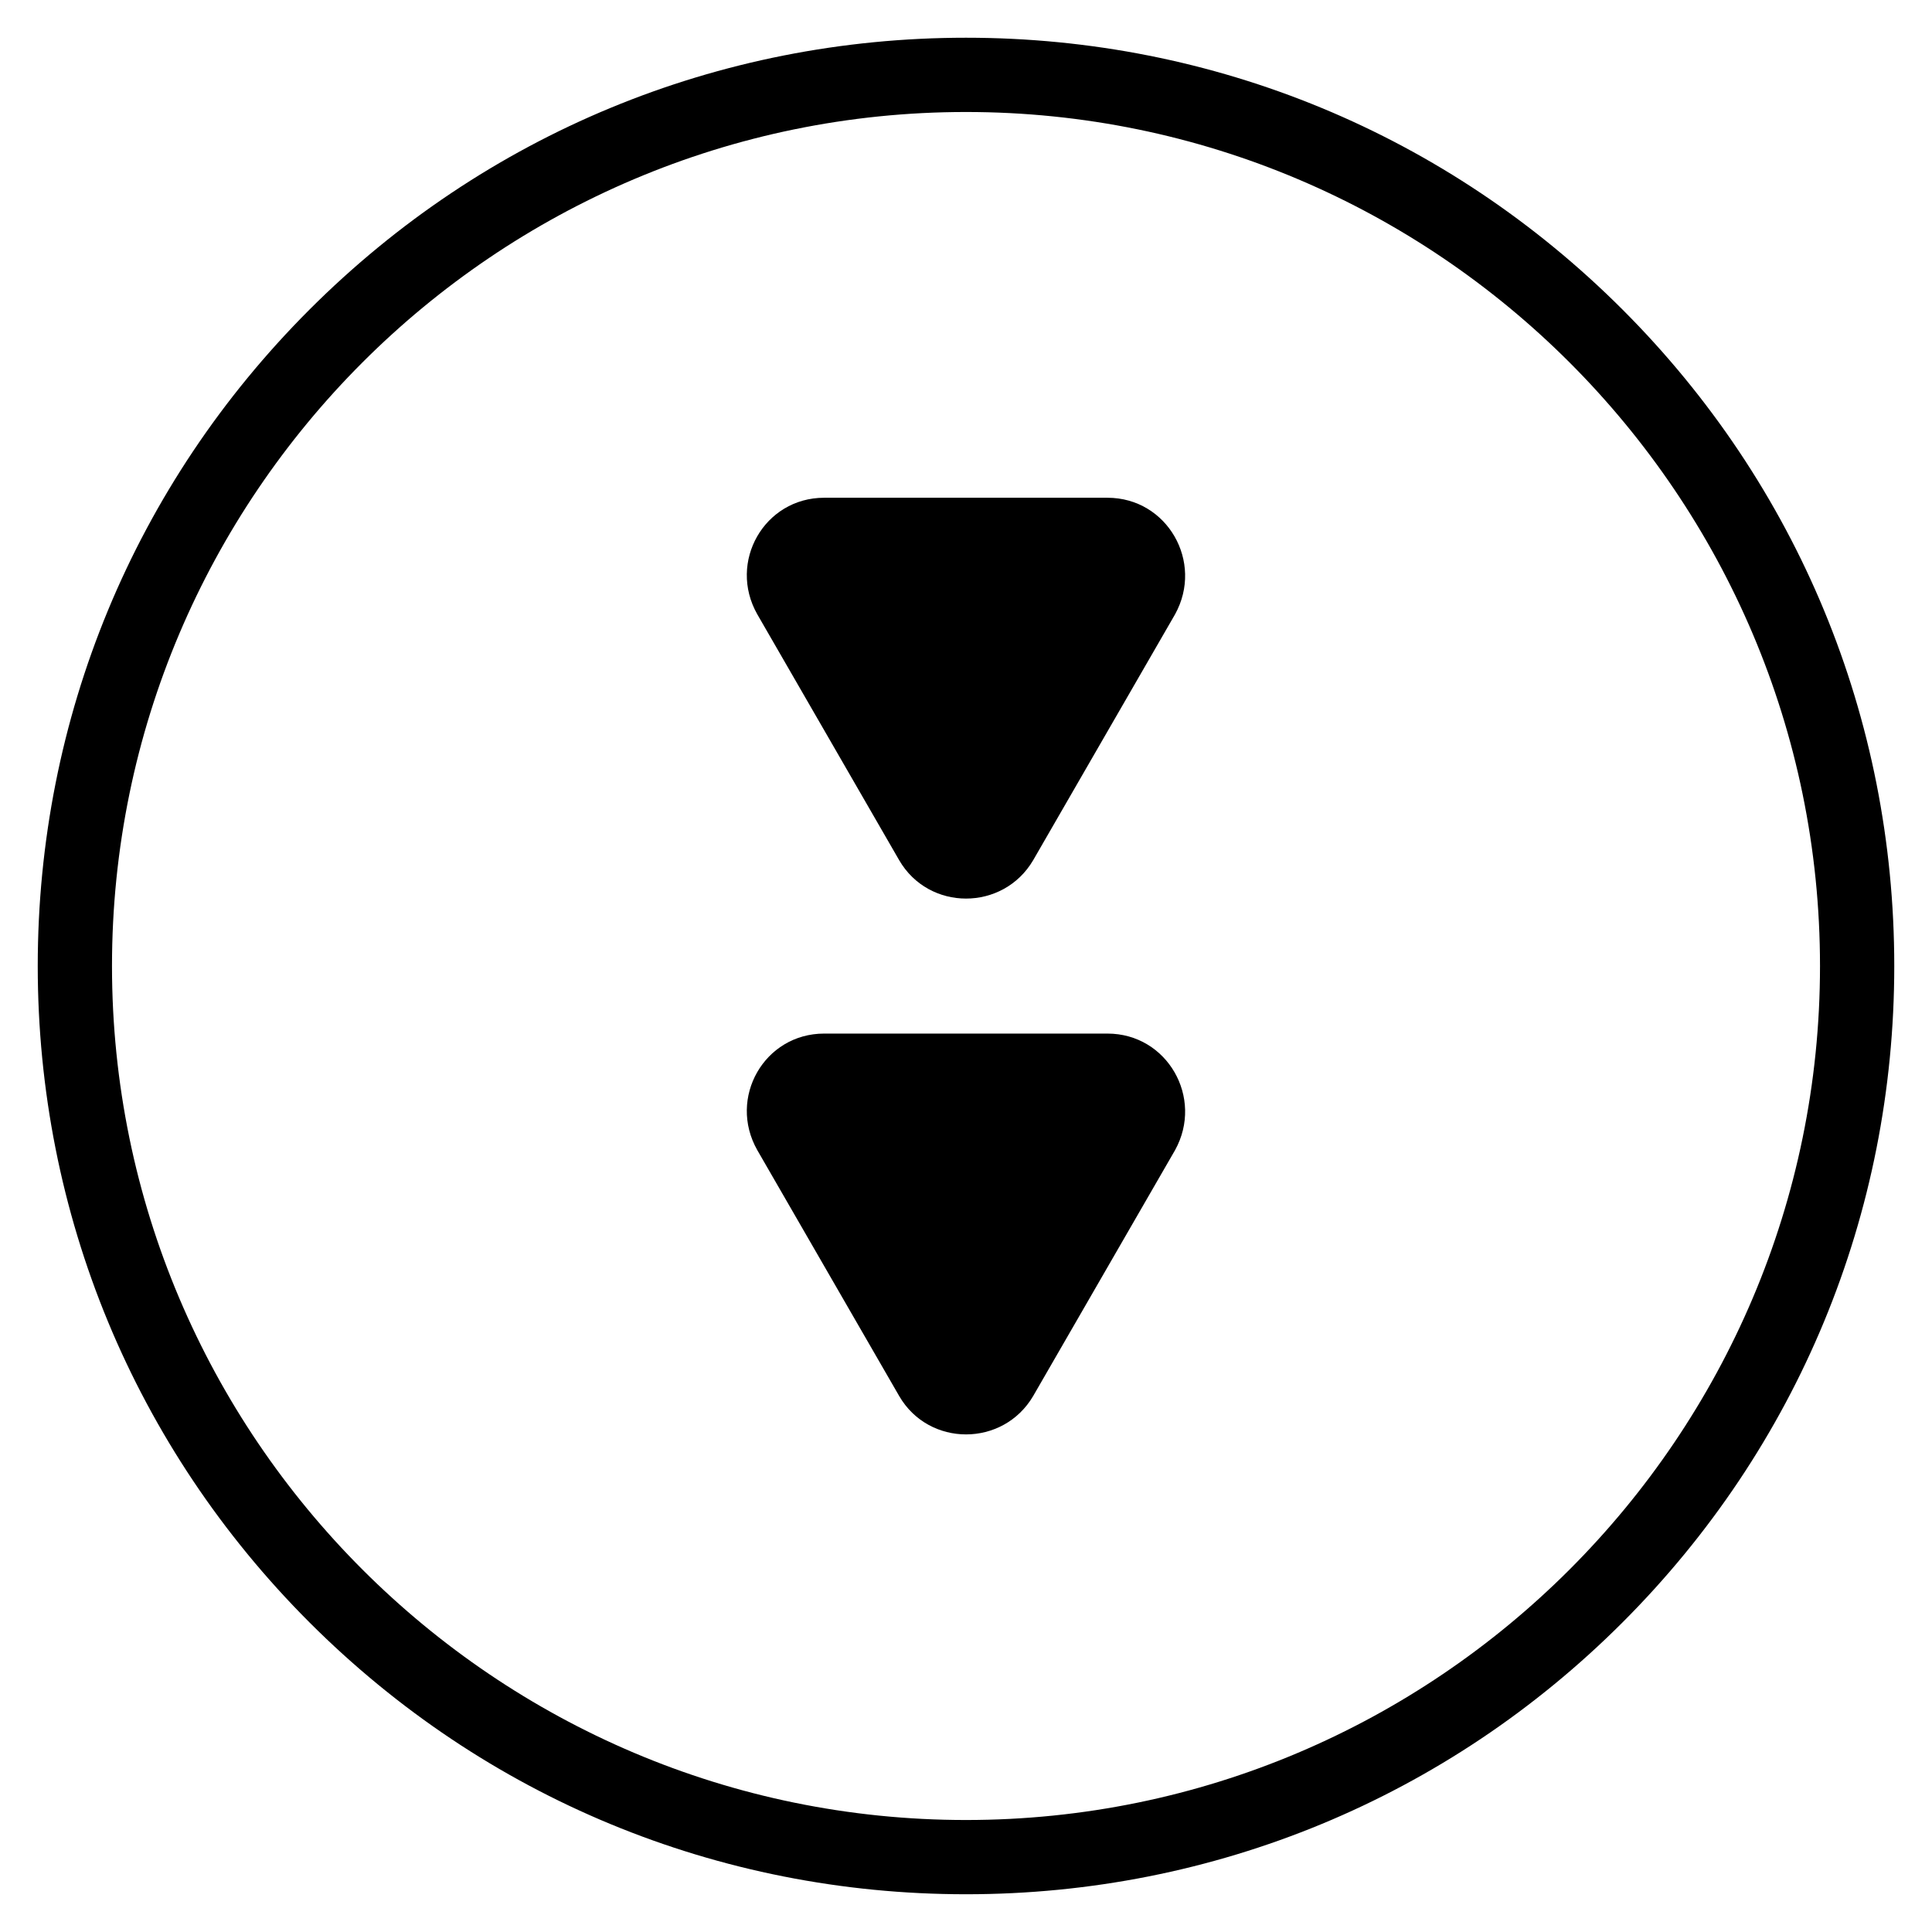
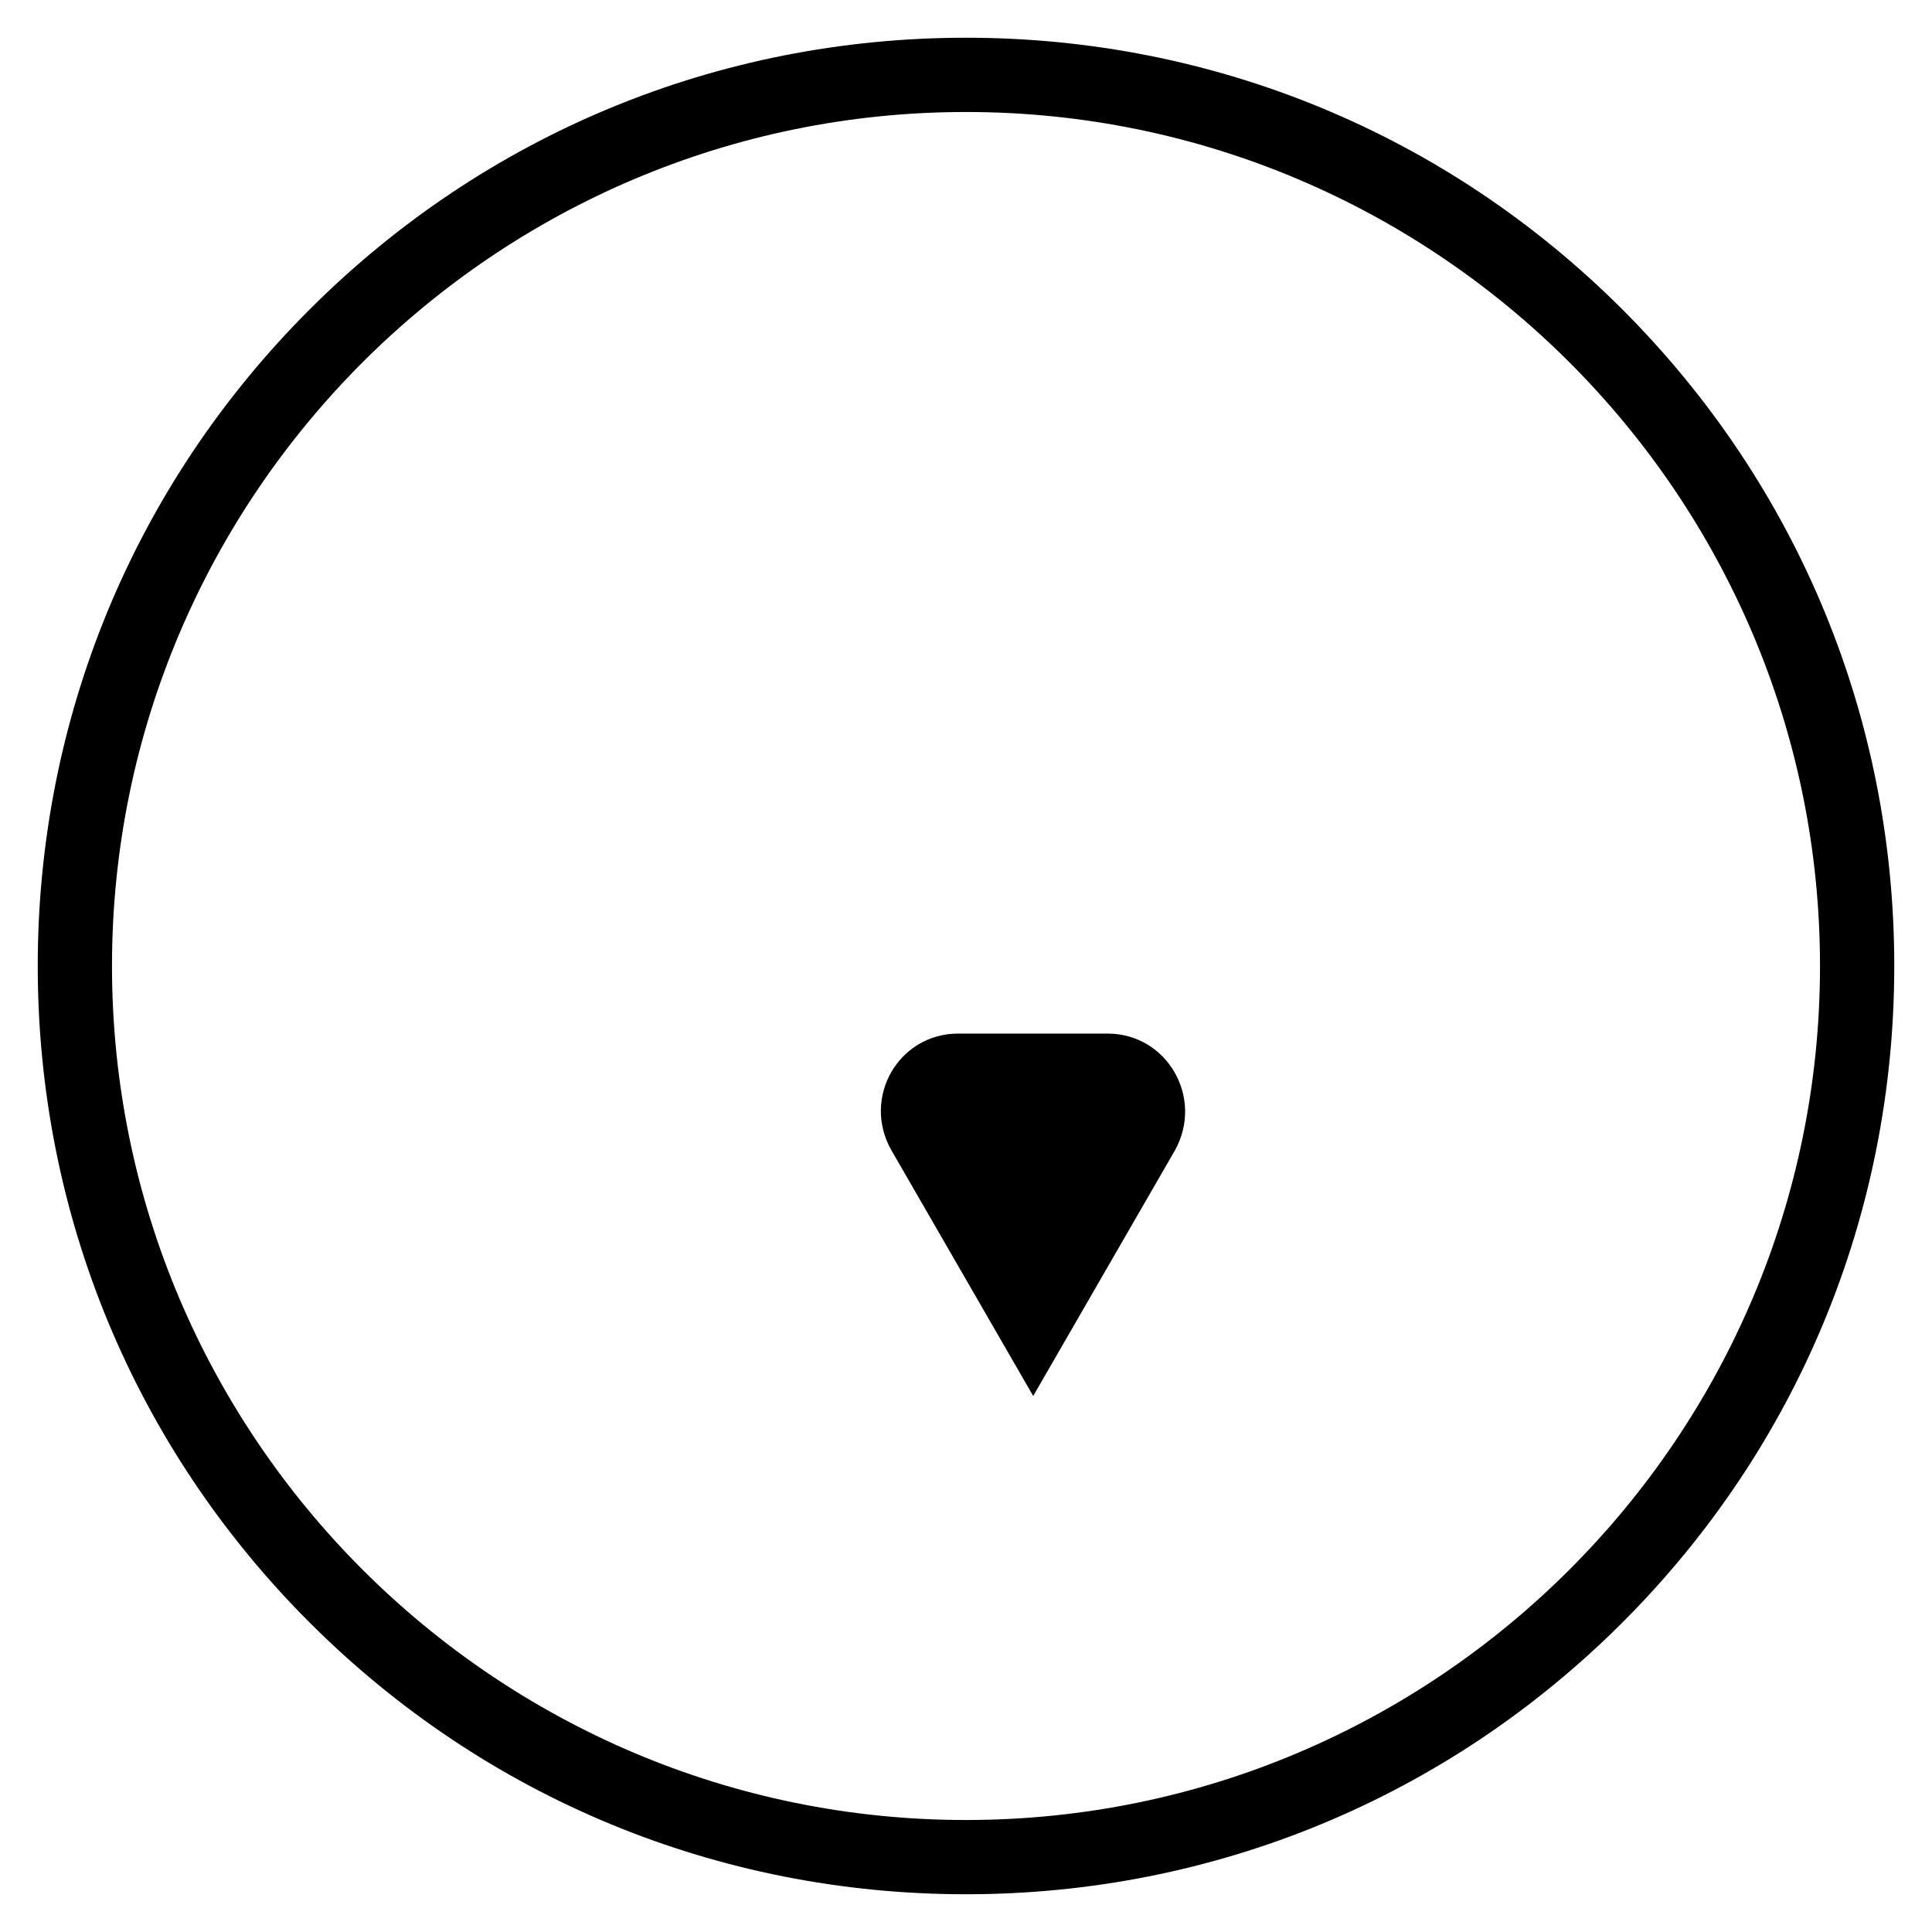
<svg xmlns="http://www.w3.org/2000/svg" fill="#000000" width="800px" height="800px" version="1.1" viewBox="144 144 512 512">
  <g>
    <path d="m646 400c0 65.73-25.586 127.53-72.027 173.97-46.449 46.441-108.24 72.027-173.97 72.027s-127.53-25.586-173.97-72.027c-46.445-46.449-72.031-108.24-72.031-173.97 0-65.734 25.586-127.53 72.031-173.97 46.445-46.445 108.24-72.031 173.97-72.031 65.73 0 127.53 25.586 173.97 72.027 46.441 46.449 72.027 108.24 72.027 173.98zm-472.32 0c0 124.77 101.55 226.32 226.32 226.32 124.77 0 226.32-101.55 226.32-226.32 0-124.77-101.55-226.32-226.32-226.32-124.77 0-226.32 101.55-226.32 226.32z" />
-     <path d="m362.41 417.91h75.078c15.844 0 25.586 17.023 17.91 30.898l-37.59 65.141c-7.969 13.578-27.652 13.578-35.523 0l-37.59-65.141c-7.871-13.875 1.871-30.898 17.715-30.898z" />
-     <path d="m362.41 275.91h75.078c15.844 0 25.586 17.023 17.91 30.898l-37.59 65.141c-7.969 13.578-27.652 13.578-35.523 0l-37.59-65.141c-7.871-13.875 1.871-30.898 17.715-30.898z" />
+     <path d="m362.41 417.91h75.078c15.844 0 25.586 17.023 17.91 30.898l-37.59 65.141l-37.59-65.141c-7.871-13.875 1.871-30.898 17.715-30.898z" />
  </g>
</svg>